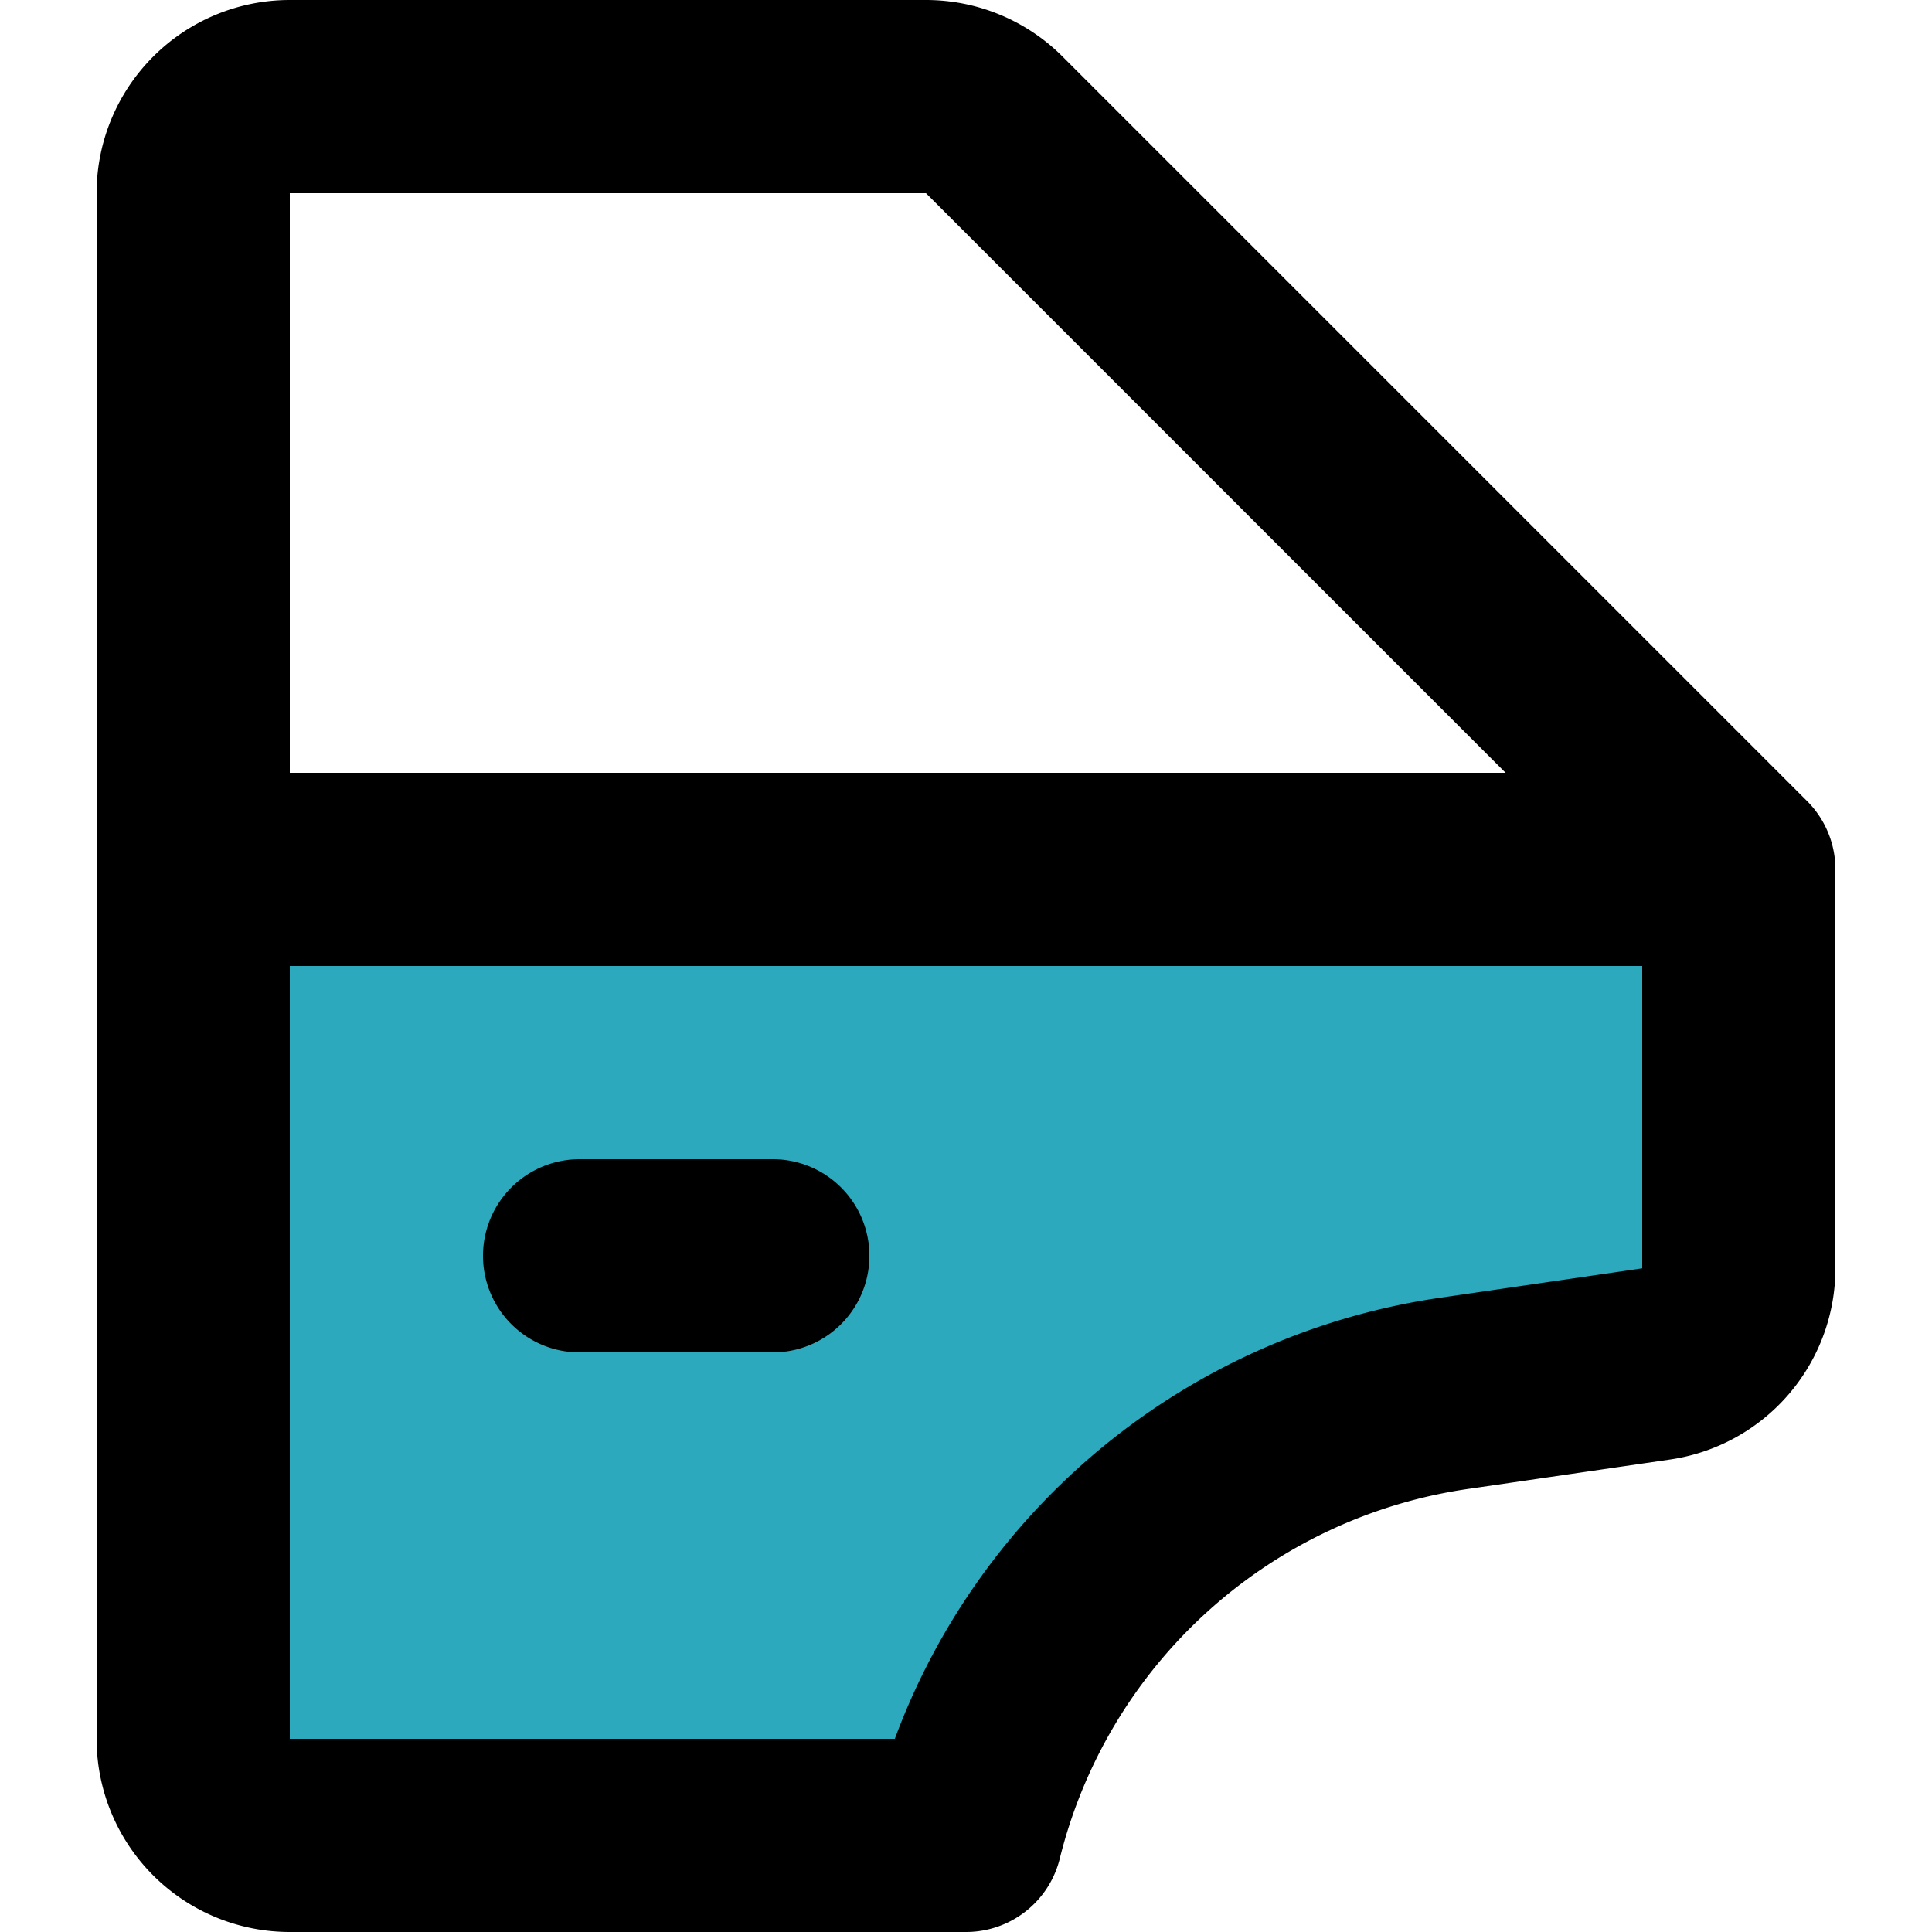
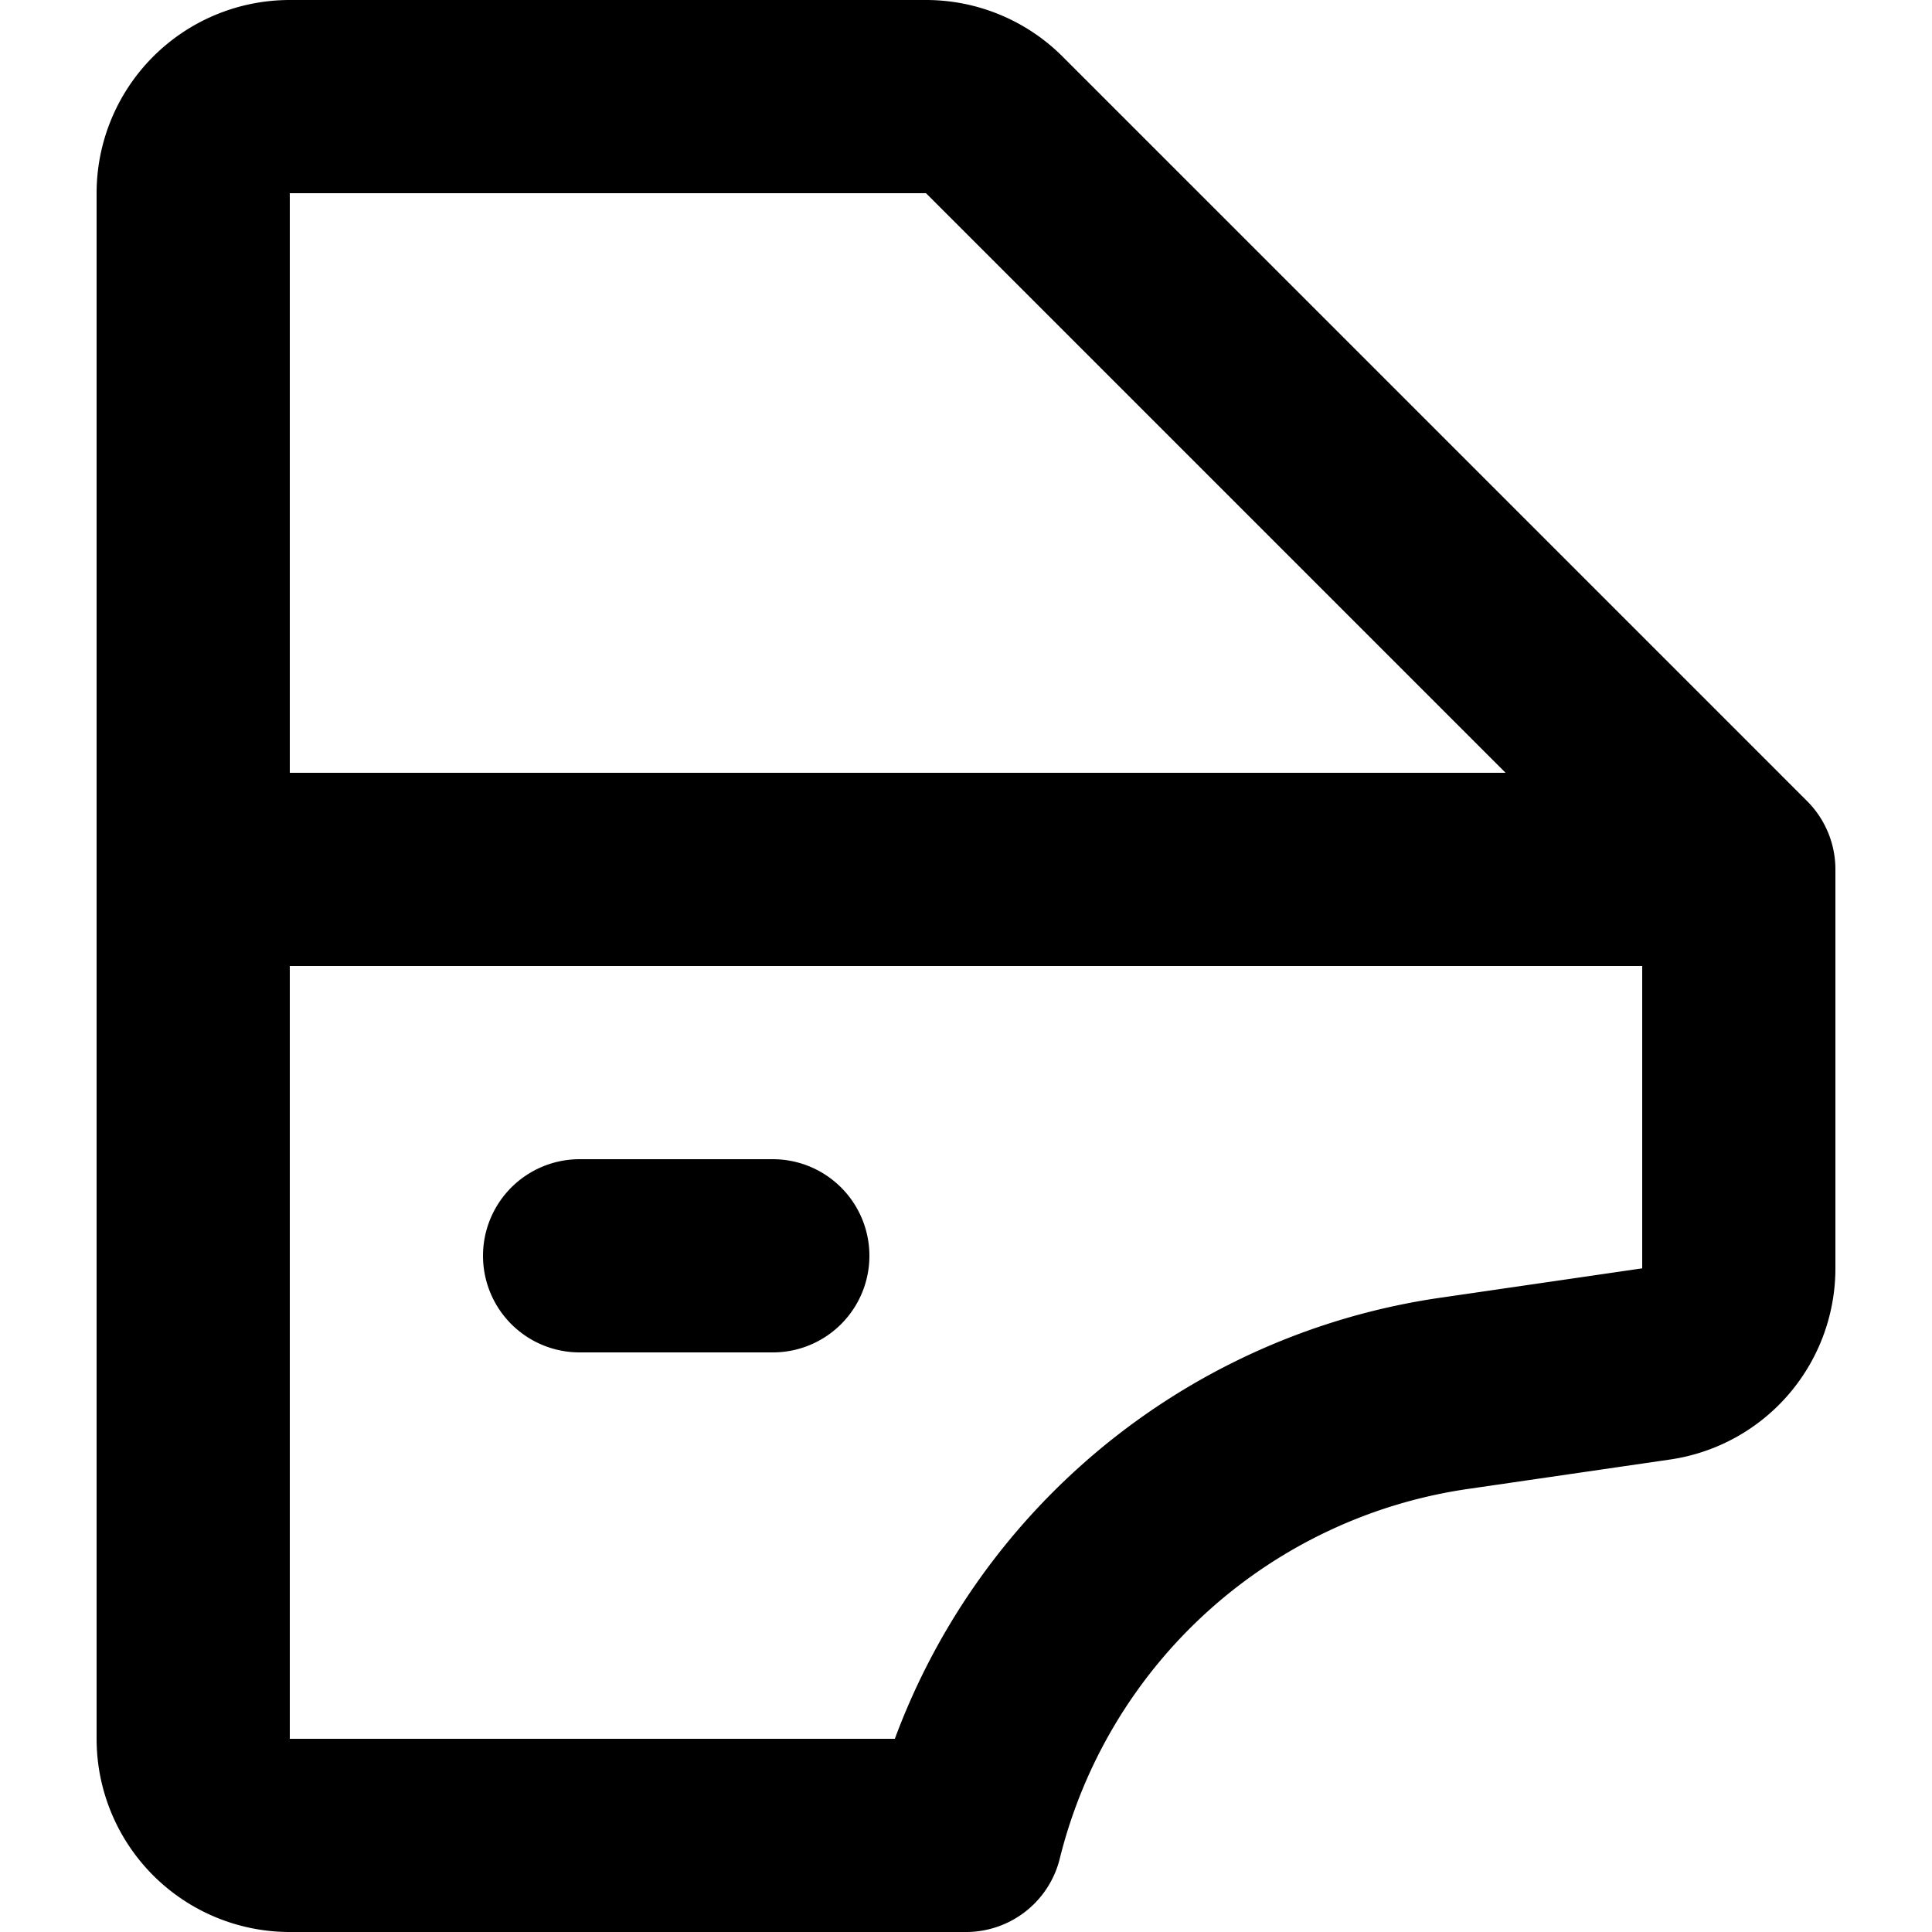
<svg xmlns="http://www.w3.org/2000/svg" width="800px" height="800px" viewBox="-1 0 20 20">
  <g id="car-door-left-4" transform="translate(-3 -2)">
-     <path id="secondary" fill="#2ca9bc" d="M4,11v9a1,1,0,0,0,1,1h7a6.09,6.09,0,0,1,1.84-3.07,6.17,6.17,0,0,1,3.24-1.51l2.06-.3a1,1,0,0,0,.86-1V11Z" />
    <path id="primary" d="M8,15h2M11.59,3H5A1,1,0,0,0,4,4V20a1,1,0,0,0,1,1h7a6.11,6.11,0,0,1,5.08-4.58l2.06-.3a1,1,0,0,0,.86-1V11L12.29,3.29A1,1,0,0,0,11.59,3ZM20,11H4" fill="none" stroke="#000000" stroke-linecap="round" stroke-linejoin="round" stroke-width="2" />
  </g>
</svg>